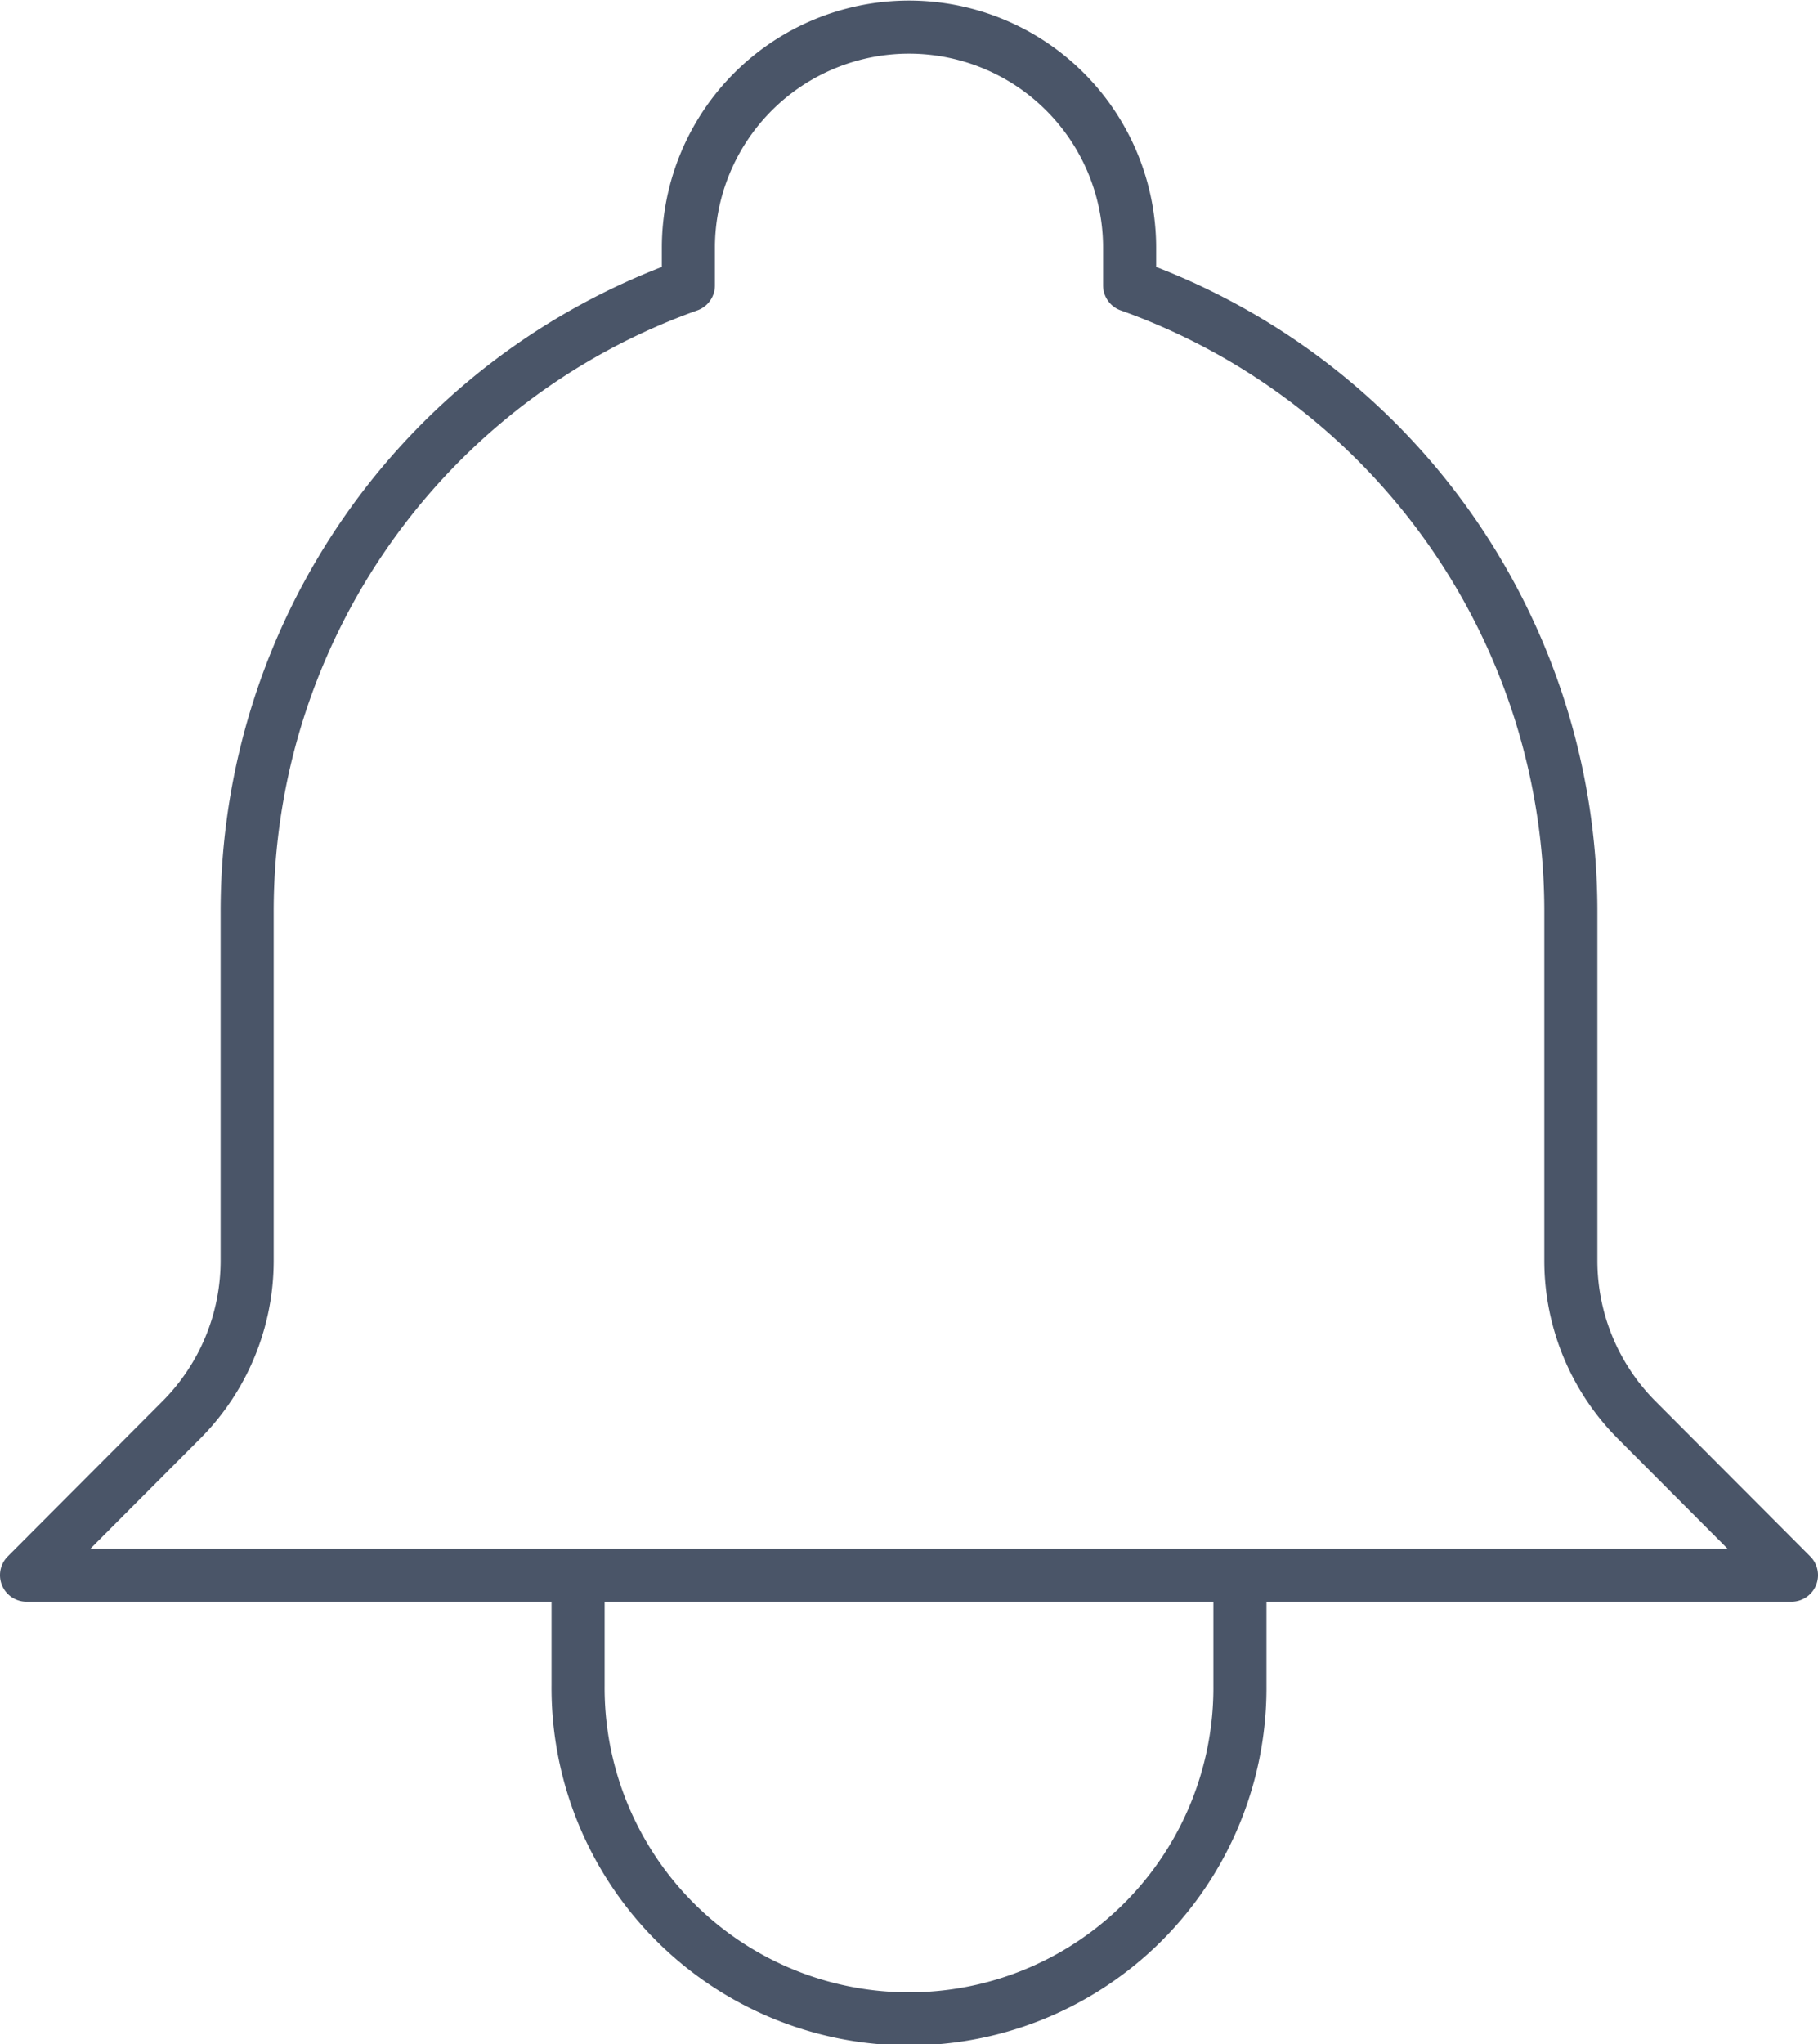
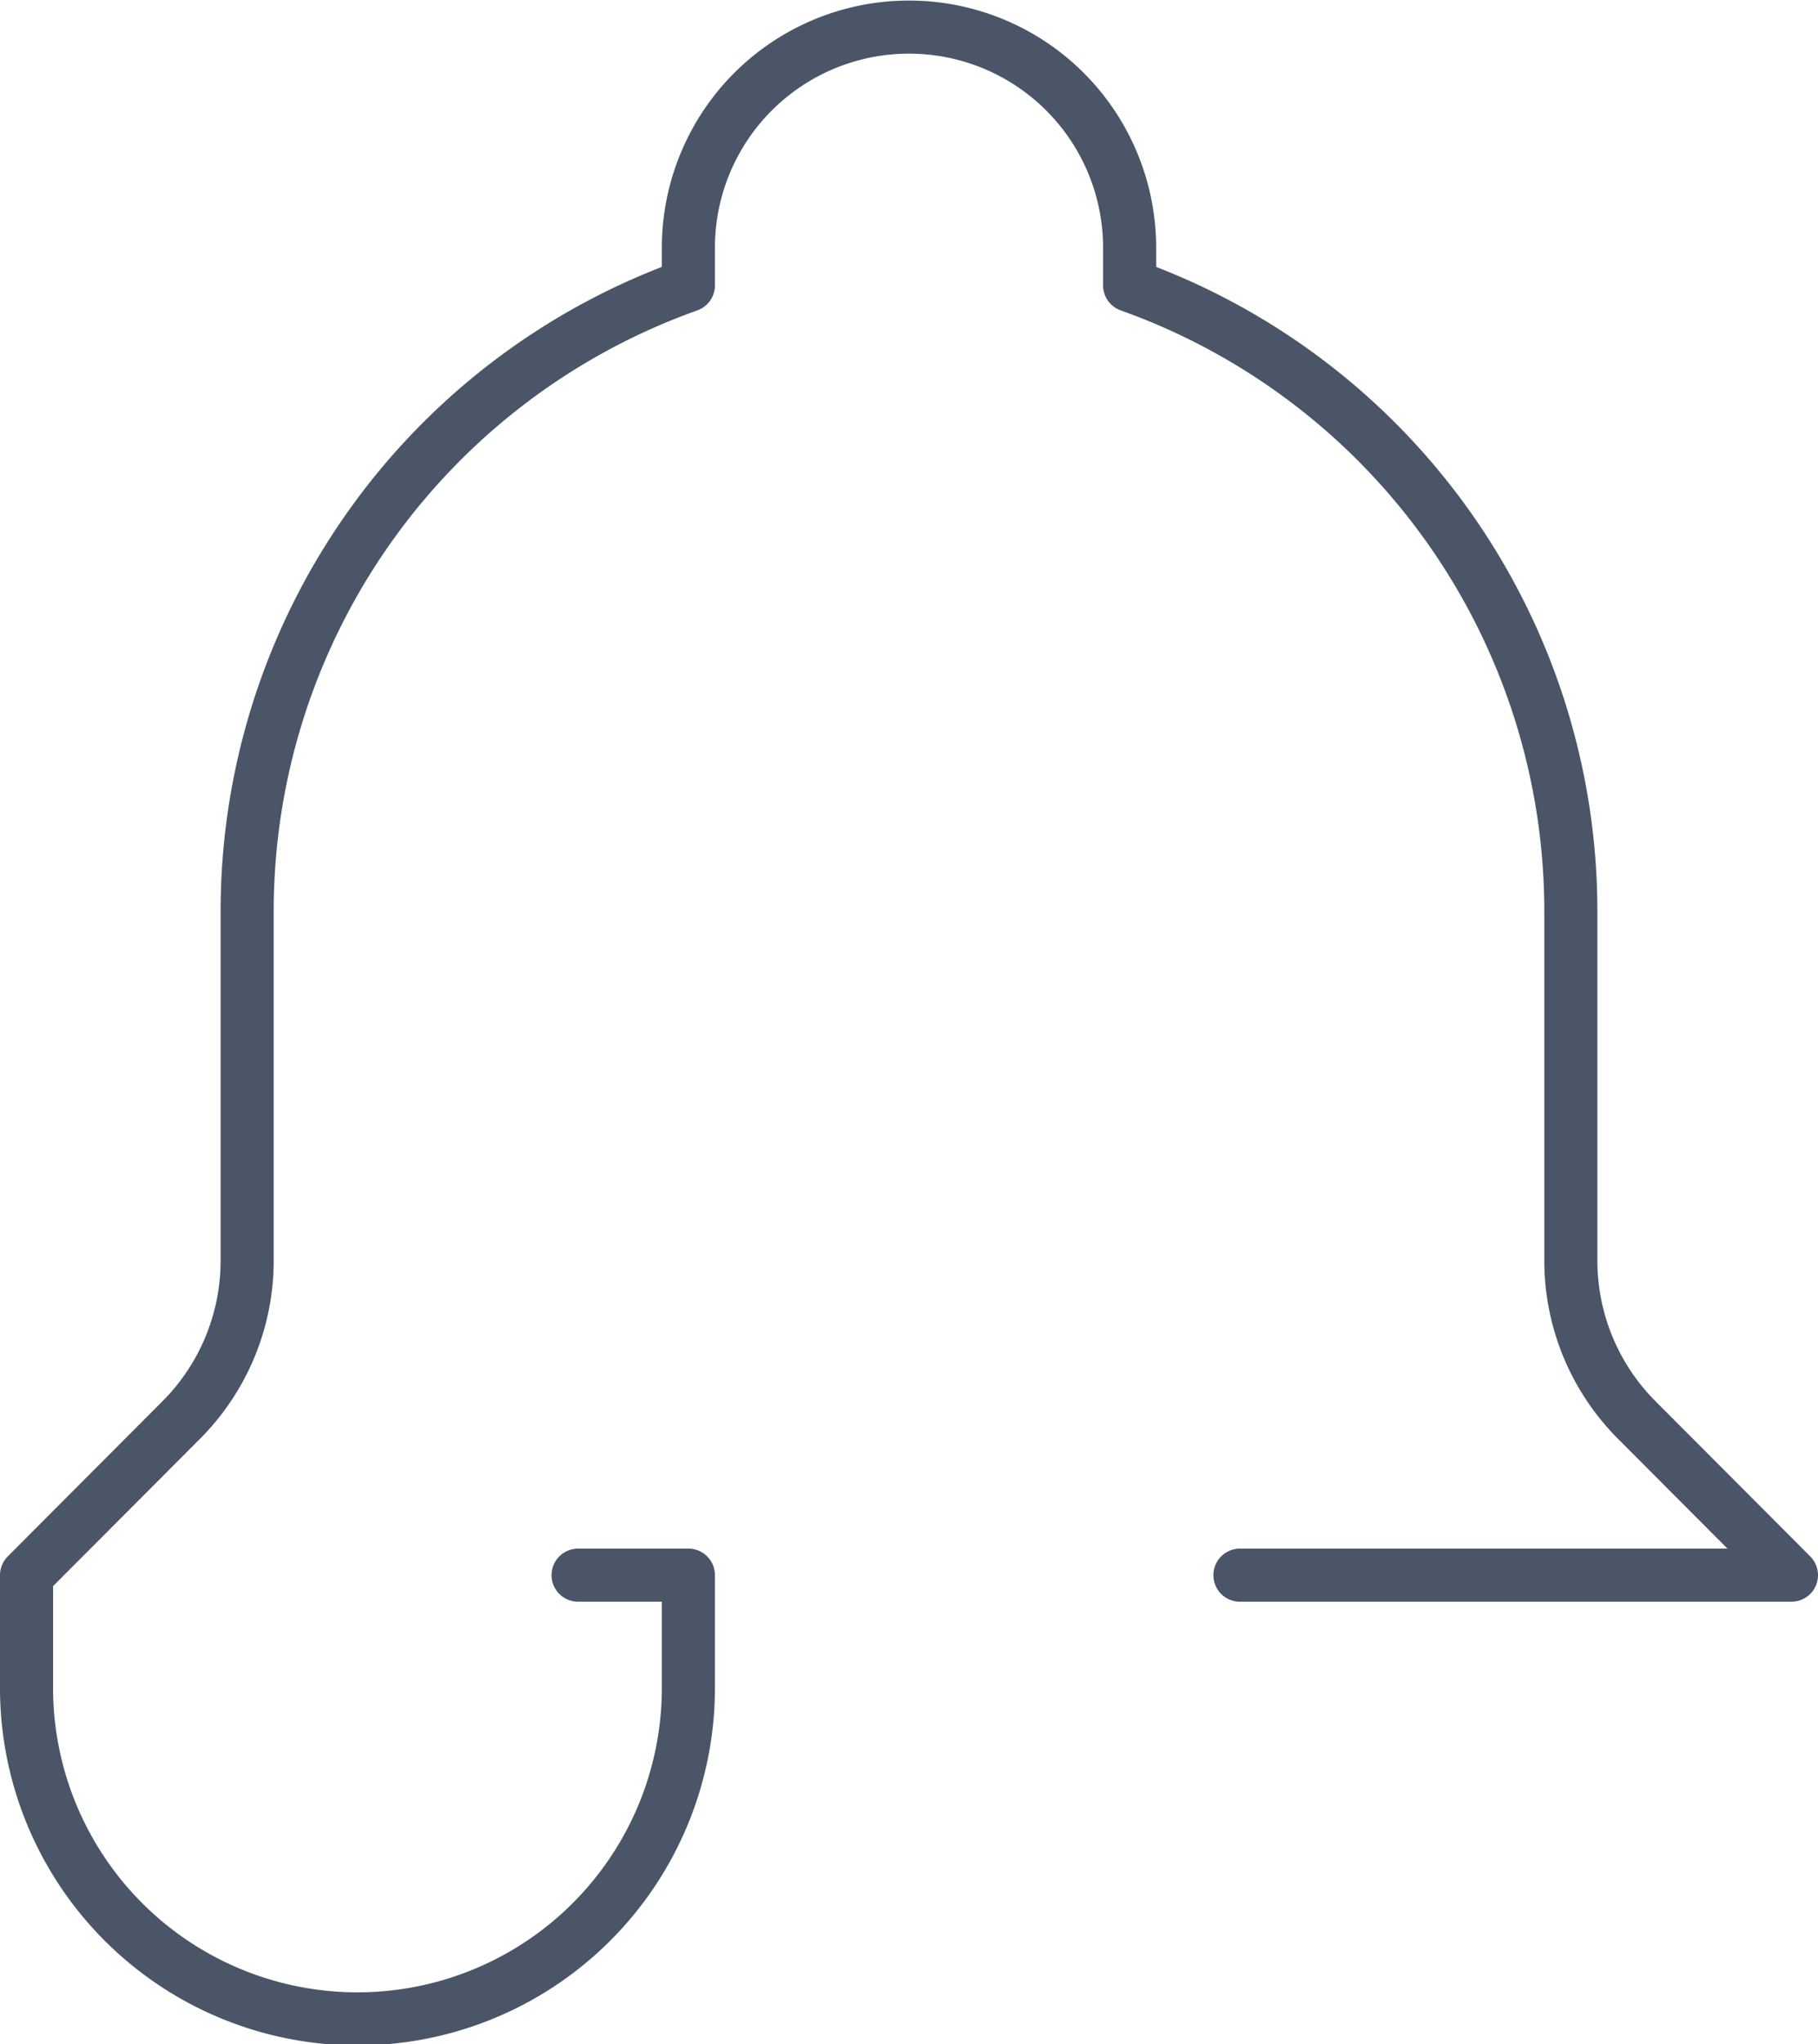
<svg xmlns="http://www.w3.org/2000/svg" width="137" height="154" viewBox="0 0 137 154">
  <g id="Group_11235" data-name="Group 11235" transform="translate(450.167 21381.885)">
-     <path id="Path_41539" data-name="Path 41539" d="M99.438,122.667H141l-11.679-11.708A17,17,0,0,1,124.375,99V72.667A50.063,50.063,0,0,0,91.125,25.5V22.667a16.625,16.625,0,1,0-33.25,0V25.5a50.063,50.063,0,0,0-33.25,47.167V99a17,17,0,0,1-4.946,11.958L8,122.667H49.563m49.875,0V131a24.938,24.938,0,1,1-49.875,0v-8.333m49.875,0H49.563" transform="translate(-456.167 -21385.885)" fill="none" stroke="#4a5568" stroke-linecap="round" stroke-linejoin="round" stroke-width="4" />
+     <path id="Path_41539" data-name="Path 41539" d="M99.438,122.667H141l-11.679-11.708A17,17,0,0,1,124.375,99V72.667A50.063,50.063,0,0,0,91.125,25.5V22.667a16.625,16.625,0,1,0-33.25,0V25.5a50.063,50.063,0,0,0-33.25,47.167V99a17,17,0,0,1-4.946,11.958L8,122.667m49.875,0V131a24.938,24.938,0,1,1-49.875,0v-8.333m49.875,0H49.563" transform="translate(-456.167 -21385.885)" fill="none" stroke="#4a5568" stroke-linecap="round" stroke-linejoin="round" stroke-width="4" />
  </g>
</svg>